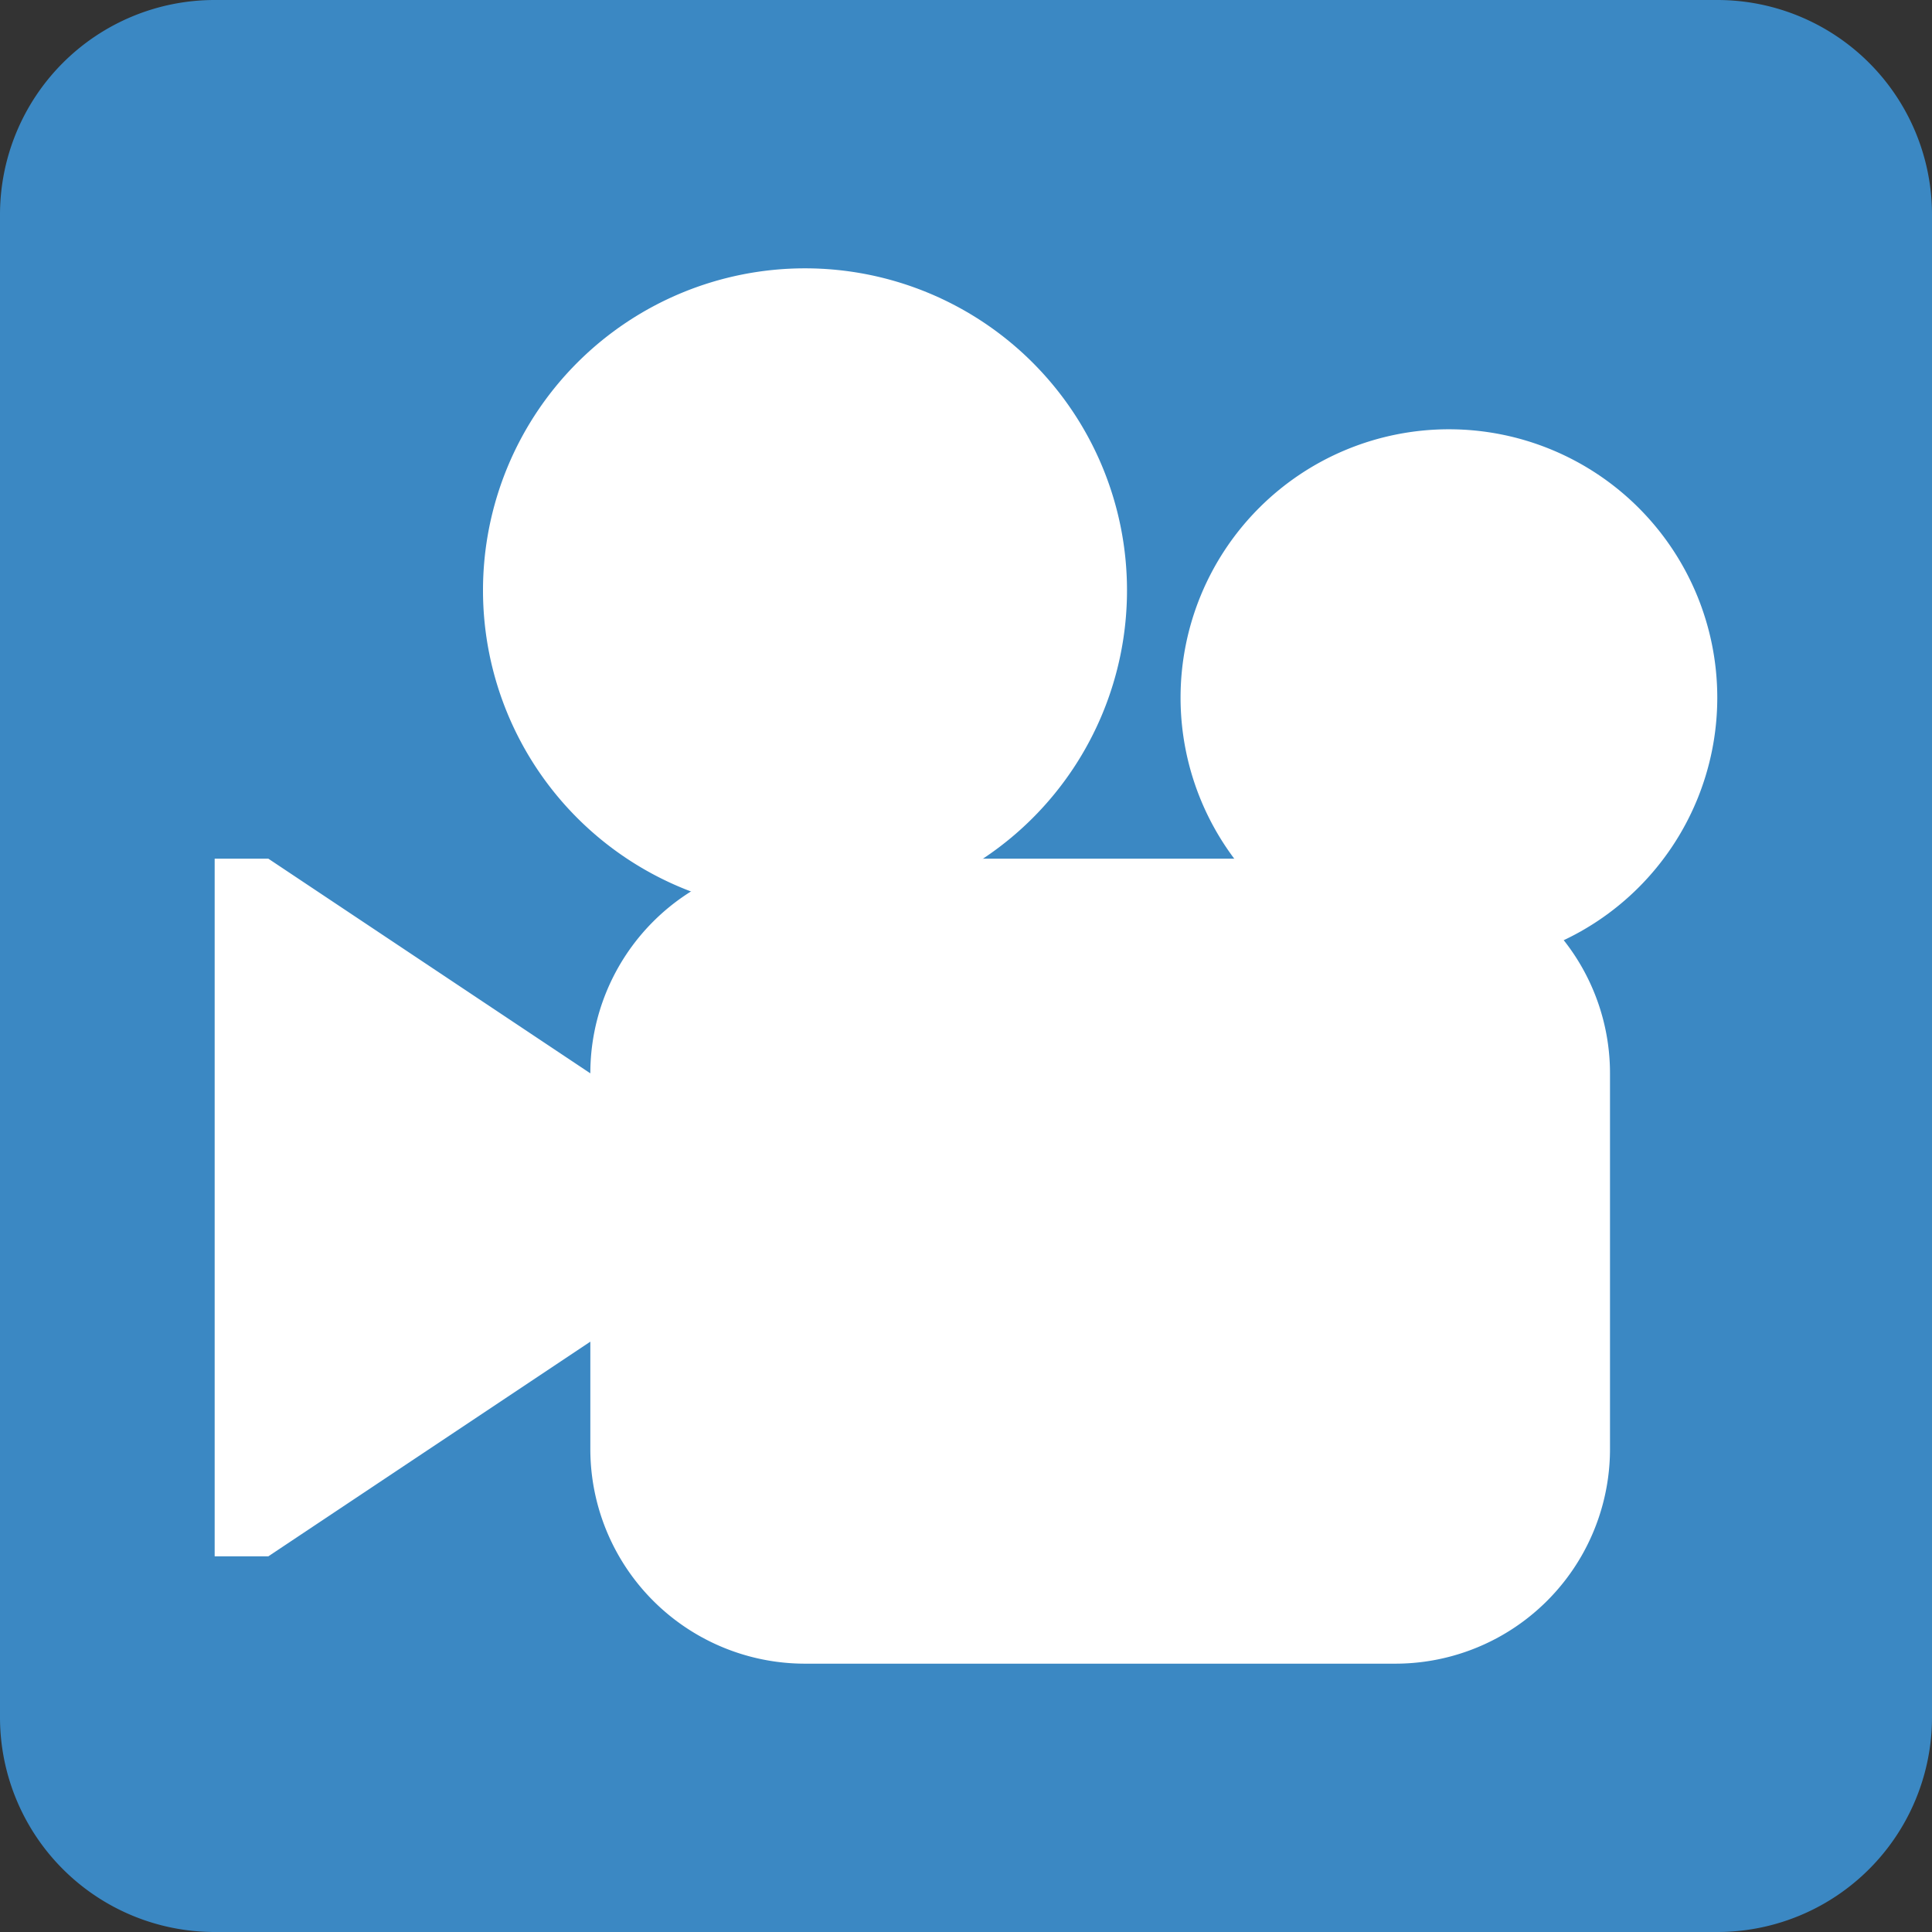
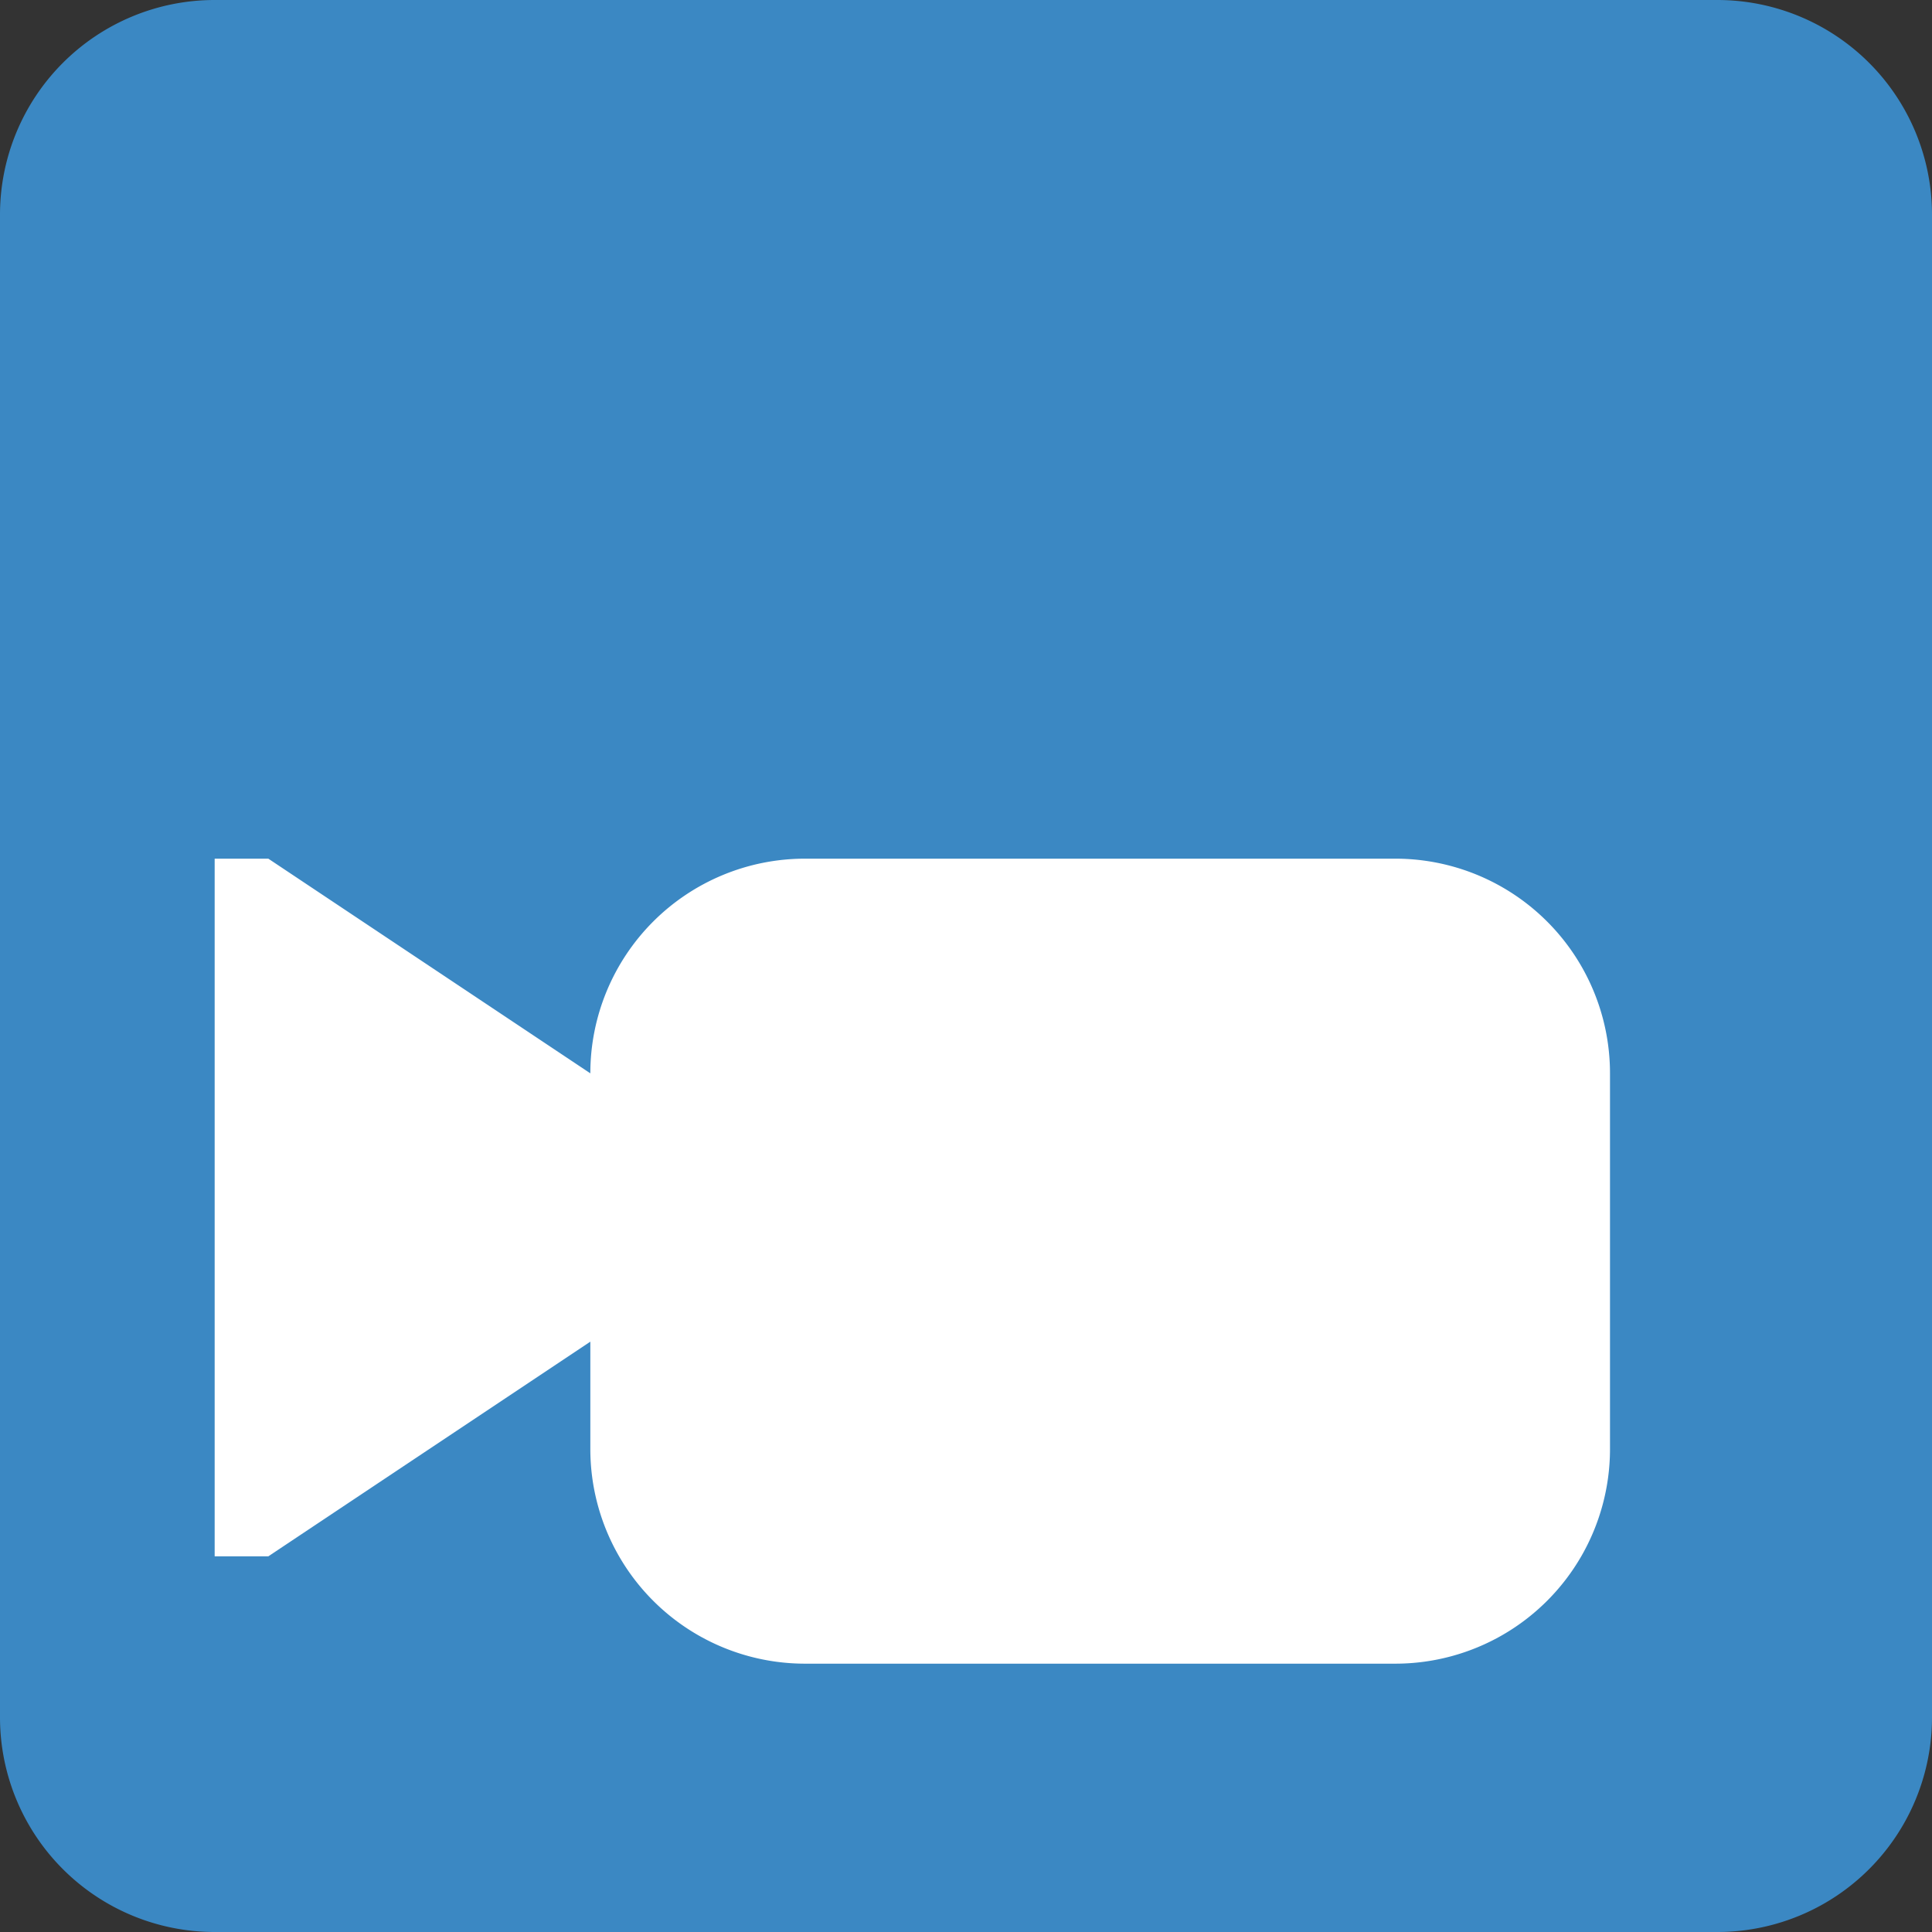
<svg xmlns="http://www.w3.org/2000/svg" width="800px" height="800px" viewBox="0 0 36 36" aria-hidden="true" role="img" class="iconify iconify--twemoji" preserveAspectRatio="xMidYMid meet">
  <rect x="0" y="0" width="36" height="36" fill="#333333" stroke="none" />
  <path fill="#3B88C3" d="M36 32a4 4 0 0 1-4 4H4a4 4 0 0 1-4-4V4a4 4 0 0 1 4-4h28a4 4 0 0 1 4 4v28z" />
-   <path fill="#FFF" d="M21 11a6 6 0 1 1-12 0a6 6 0 0 1 12 0zm10.999 2a5 5 0 1 1-10.001-.001A5 5 0 0 1 31.999 13z" />
  <path fill="#FFF" d="M30 20a4 4 0 0 0-4-4H15a4 4 0 0 0-4 4l-6-4H4v13h1l6-4v2a4 4 0 0 0 4 4h11a4 4 0 0 0 4-4v-7z" />
</svg>